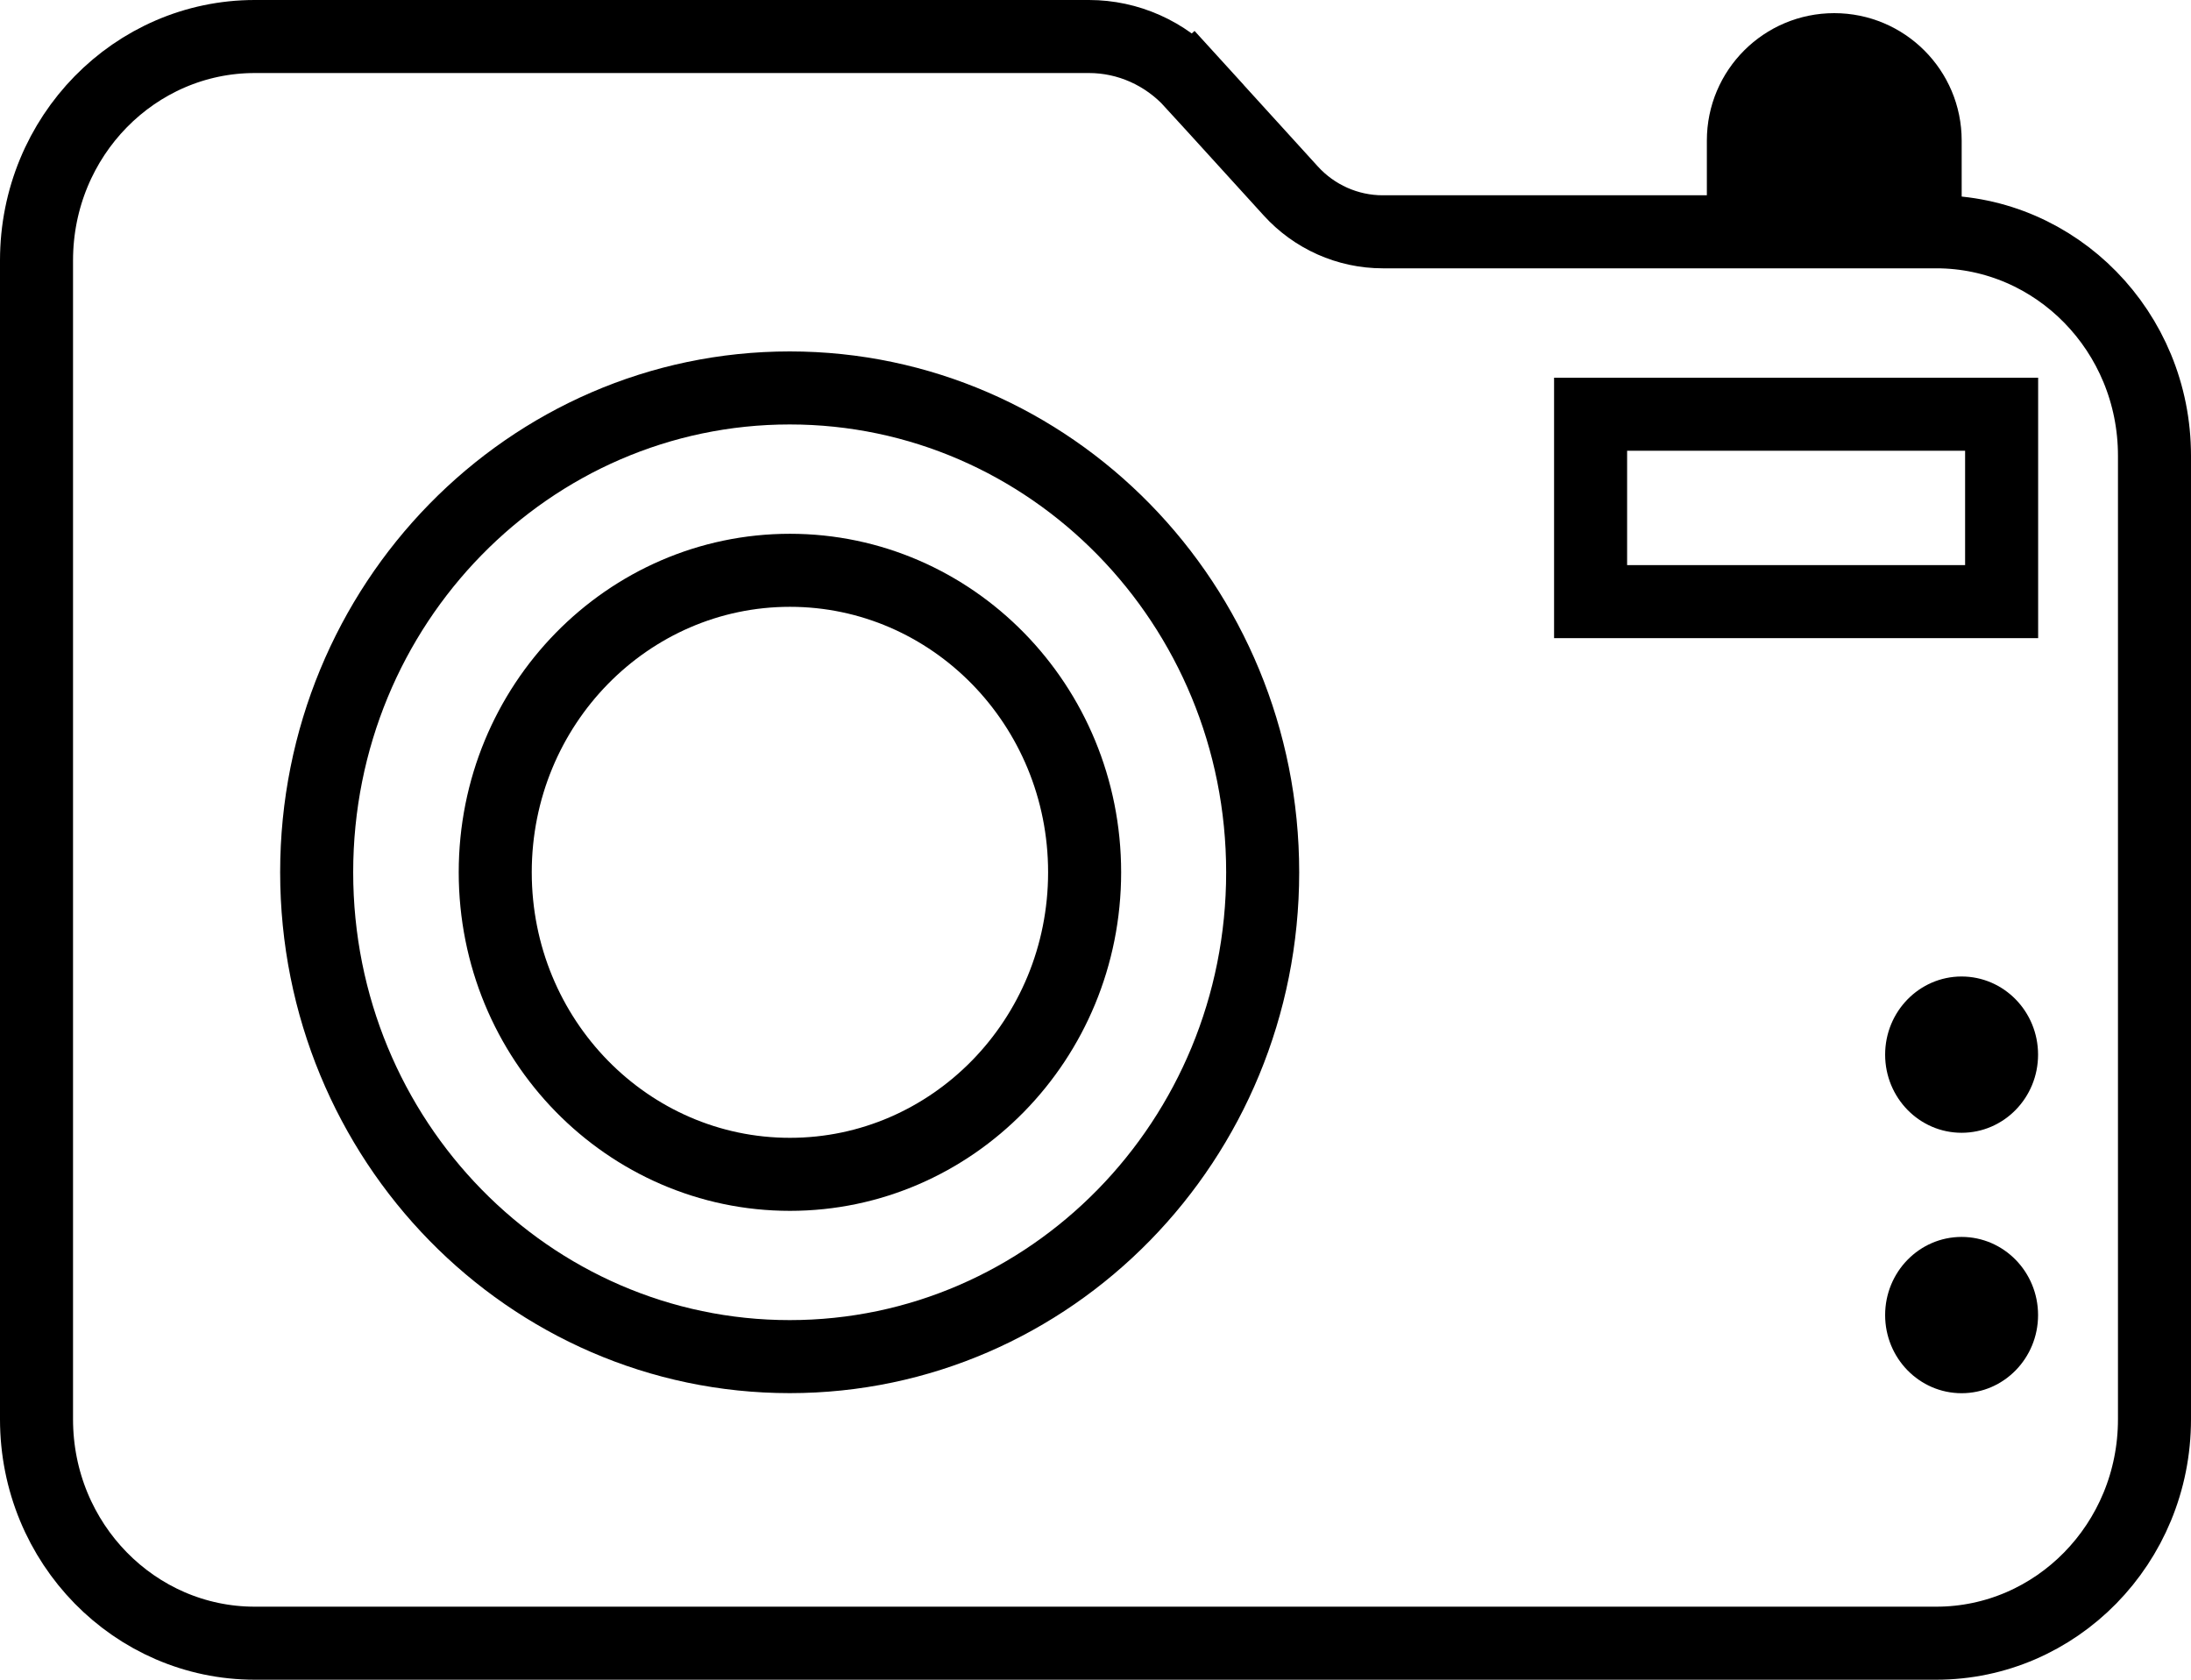
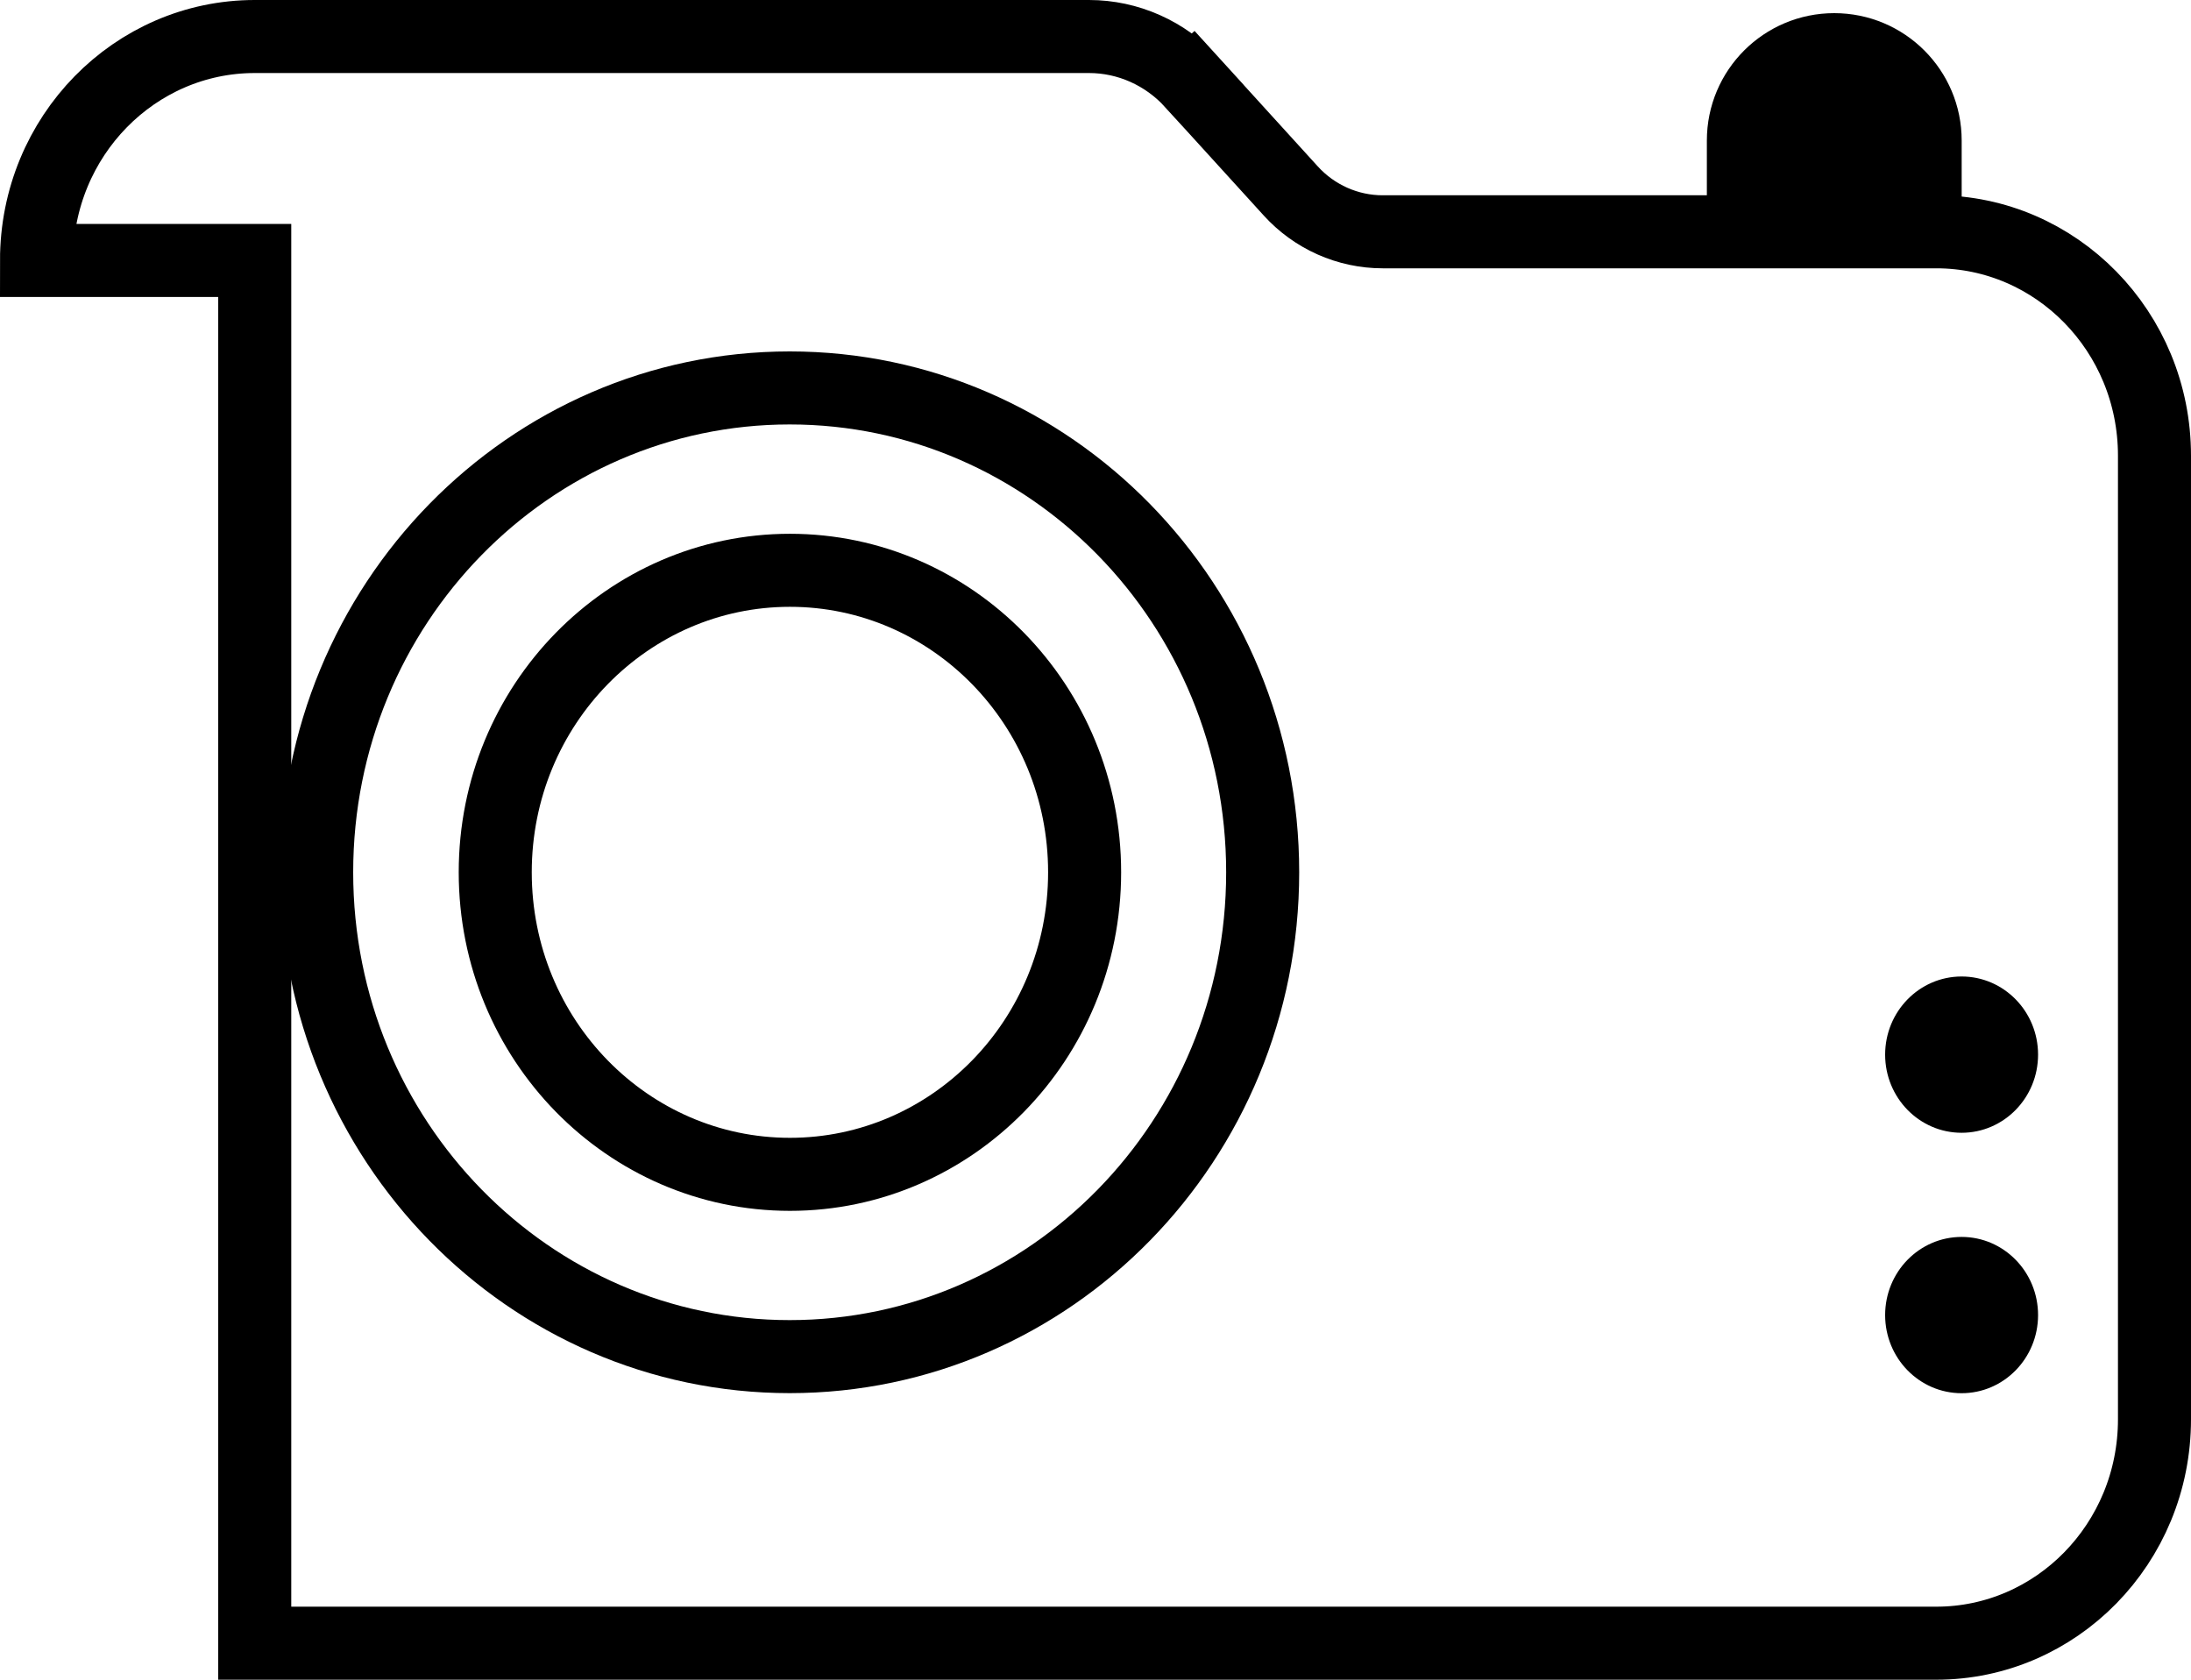
<svg xmlns="http://www.w3.org/2000/svg" width="30" height="23" viewBox="0 0 30 23" fill="none">
-   <path d="M0.5 3.566C0.5 1.862 1.848 0.5 3.488 0.5H14.911C15.444 0.5 15.956 0.727 16.323 1.13L16.693 0.793L16.323 1.13L17.673 2.614C17.996 2.97 18.453 3.174 18.933 3.174H26.512C28.152 3.174 29.5 4.537 29.5 6.24V19.434C29.5 21.138 28.152 22.5 26.512 22.5H3.488C1.848 22.5 0.5 21.138 0.5 19.434V3.566Z" stroke="black" />
+   <path d="M0.5 3.566C0.5 1.862 1.848 0.5 3.488 0.5H14.911C15.444 0.5 15.956 0.727 16.323 1.13L16.693 0.793L16.323 1.13L17.673 2.614C17.996 2.97 18.453 3.174 18.933 3.174H26.512C28.152 3.174 29.5 4.537 29.5 6.24V19.434C29.5 21.138 28.152 22.5 26.512 22.5H3.488V3.566Z" stroke="black" />
  <path d="M23.871 1.924C23.871 1.237 24.428 0.68 25.115 0.68C25.802 0.68 26.36 1.237 26.36 1.924V2.532H23.871V1.924Z" fill="black" stroke="black" />
-   <rect x="21.779" y="5.672" width="5.628" height="2.566" stroke="black" />
  <ellipse cx="26.859" cy="18.007" rx="1.047" ry="1.07" fill="black" />
  <ellipse cx="26.859" cy="14.441" rx="1.047" ry="1.07" fill="black" />
  <path d="M17.289 11.944C17.289 15.617 14.379 18.576 10.813 18.576C7.246 18.576 4.336 15.617 4.336 11.944C4.336 8.271 7.246 5.312 10.813 5.312C14.379 5.312 17.289 8.271 17.289 11.944Z" stroke="black" />
  <path d="M14.851 11.944C14.851 14.239 13.034 16.08 10.816 16.08C8.598 16.08 6.781 14.239 6.781 11.944C6.781 9.65 8.598 7.809 10.816 7.809C13.034 7.809 14.851 9.65 14.851 11.944Z" stroke="black" />
</svg>